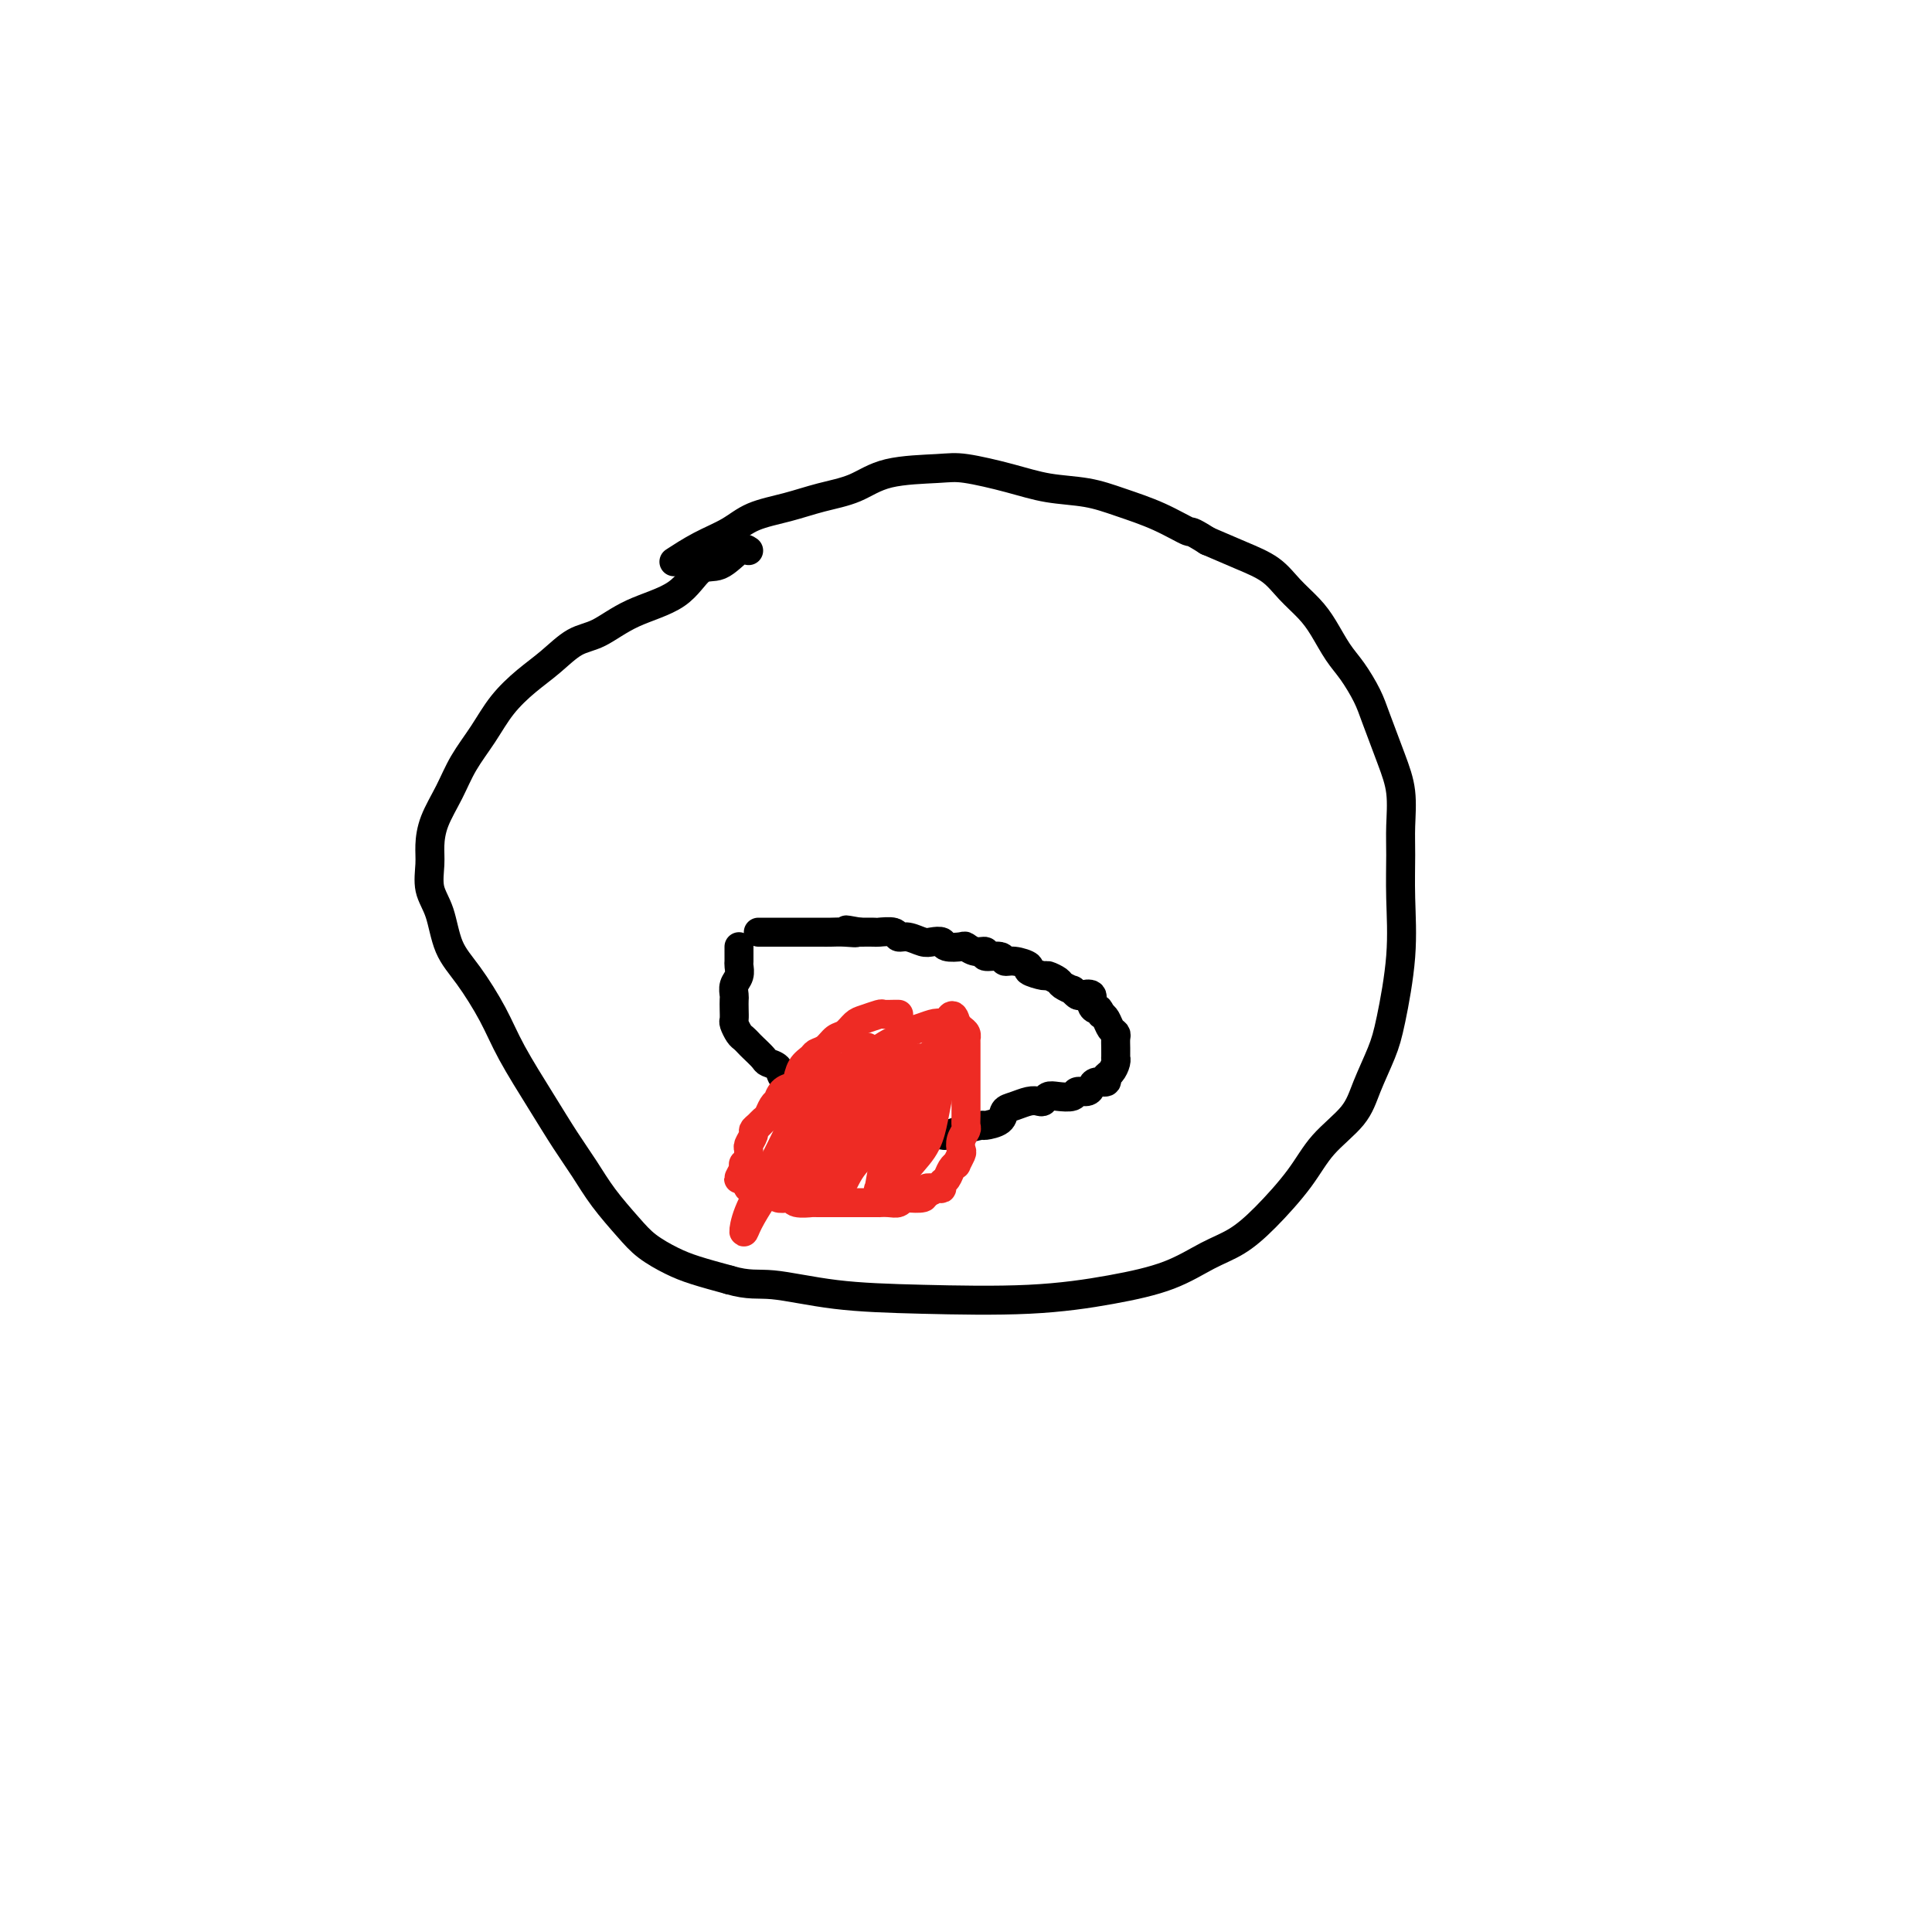
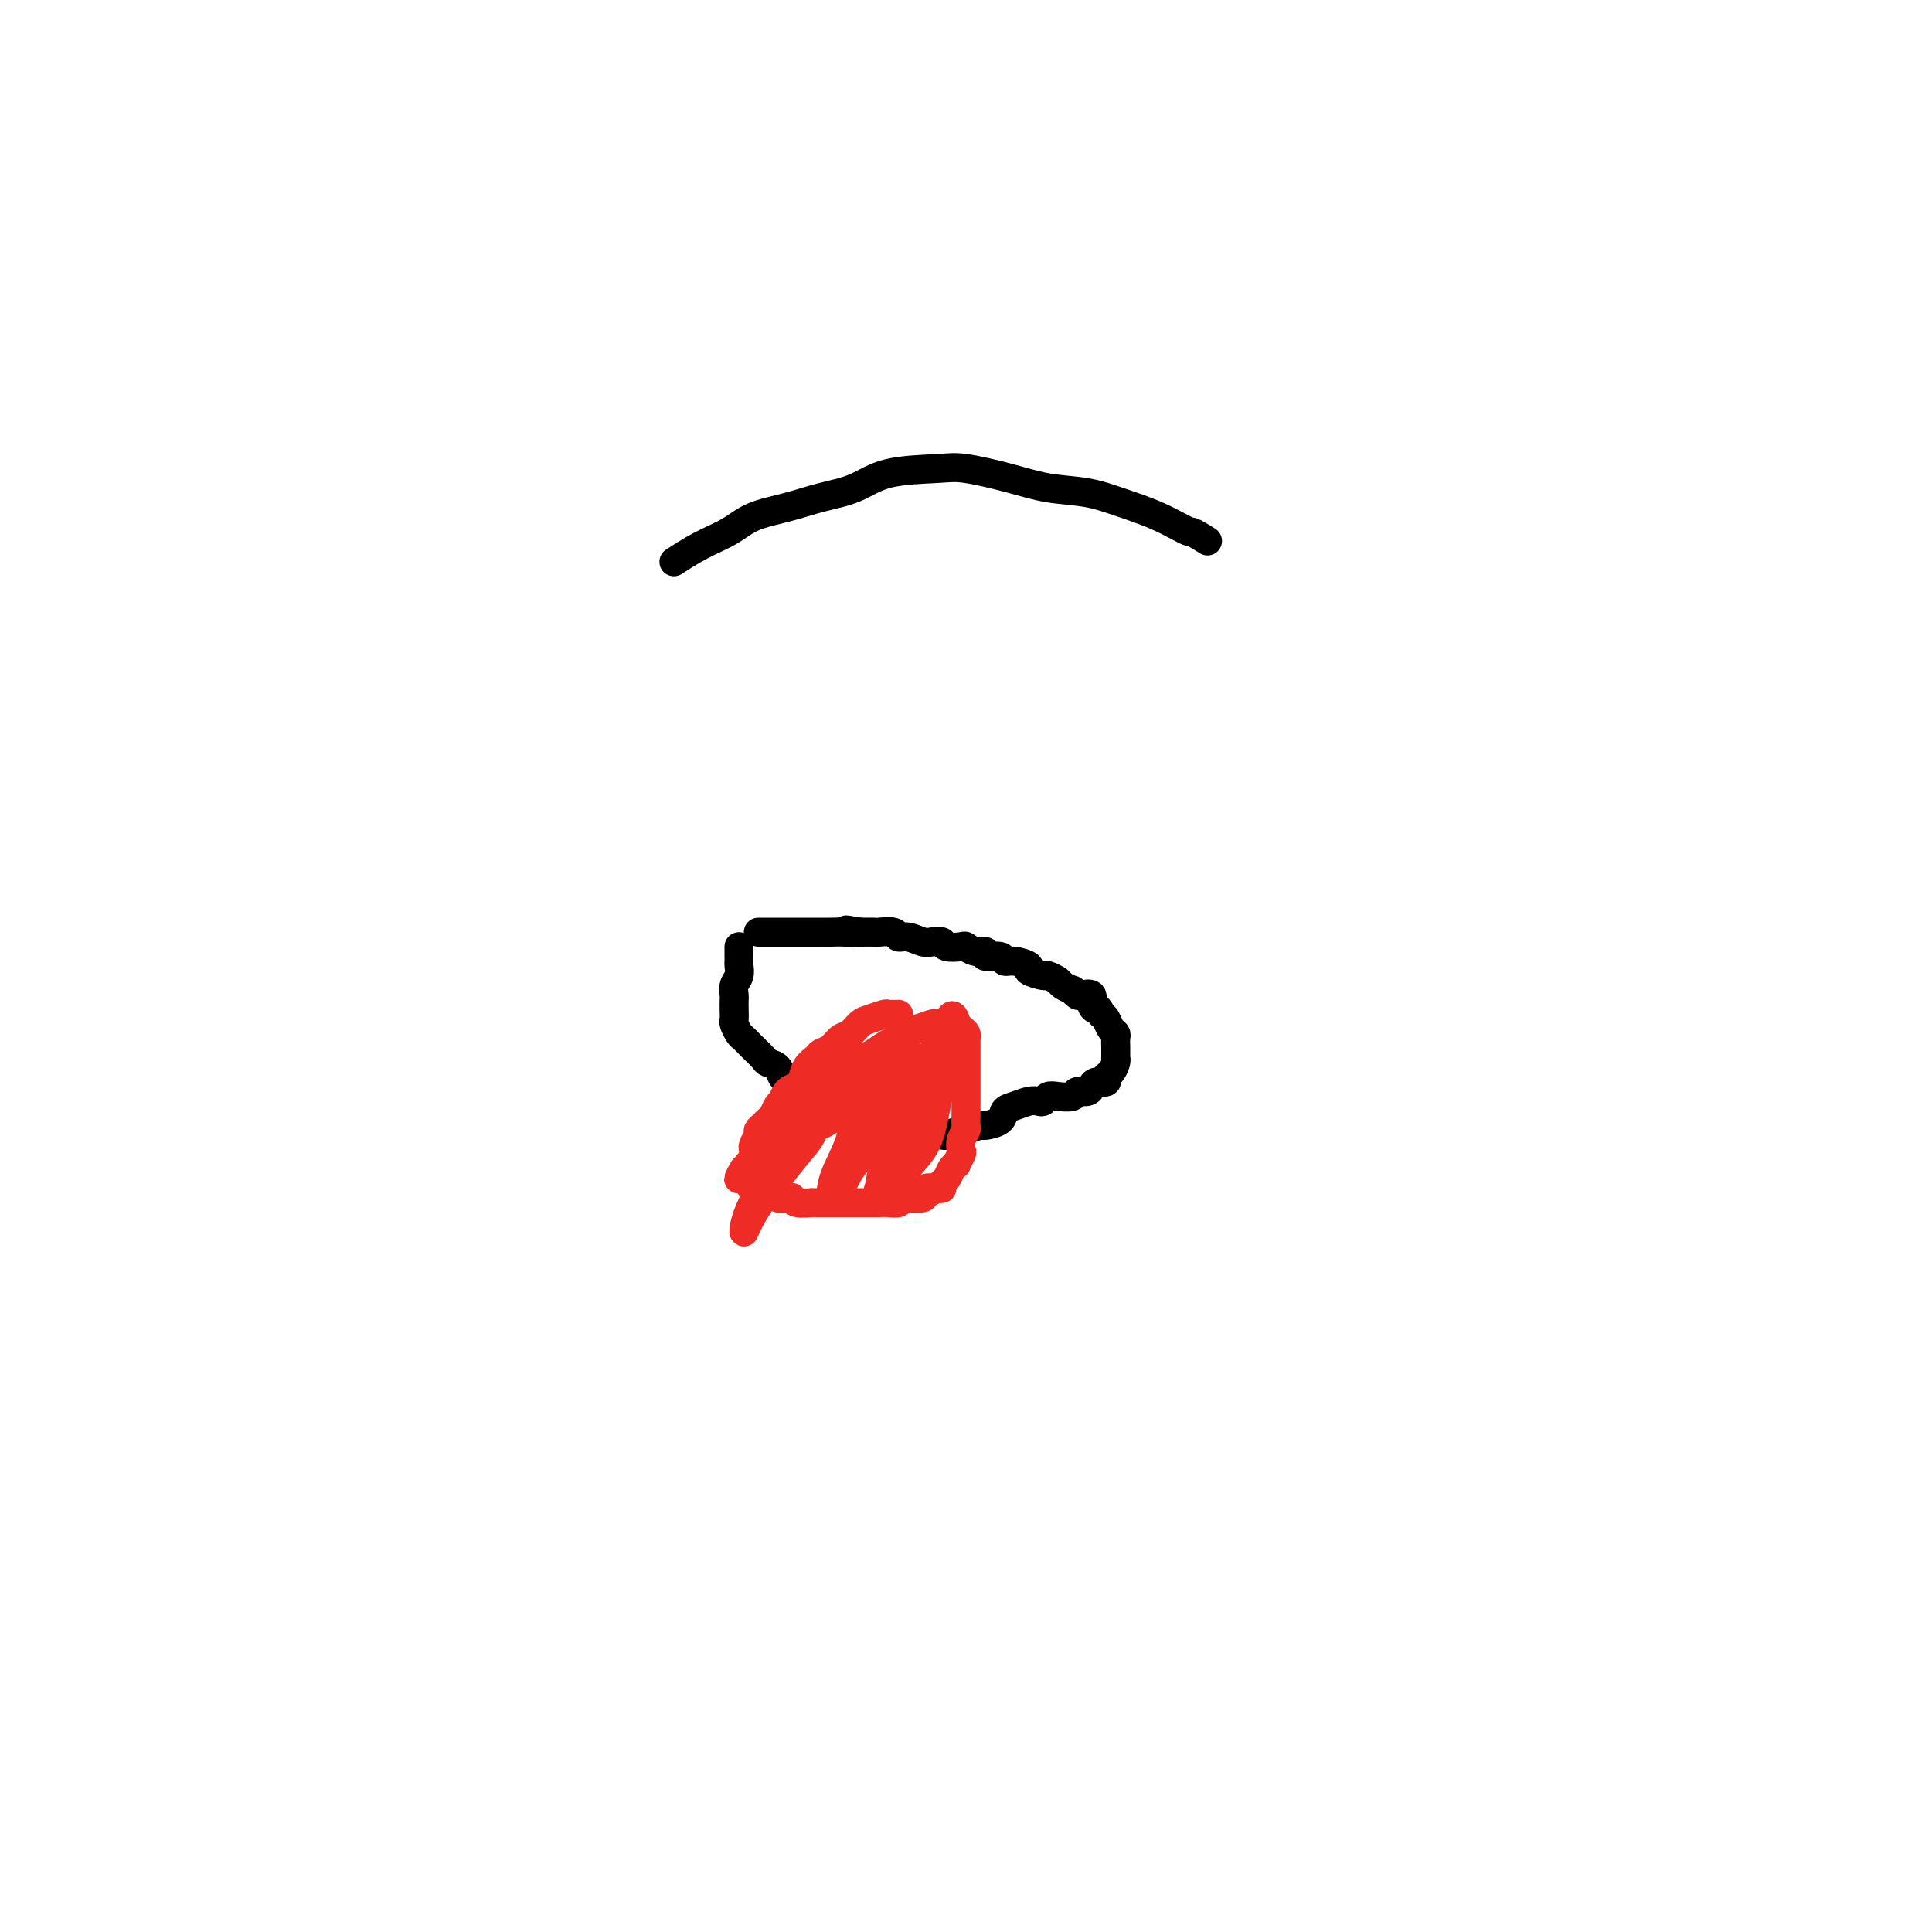
<svg xmlns="http://www.w3.org/2000/svg" viewBox="0 0 400 400" version="1.1">
  <g fill="none" stroke="#000000" stroke-width="6" stroke-linecap="round" stroke-linejoin="round">
-     <path d="M155,114c-0.489,-0.343 -0.978,-0.687 -2,0c-1.022,0.687 -2.576,2.404 -4,3c-1.424,0.596 -2.718,0.069 -4,1c-1.282,0.931 -2.551,3.319 -5,5c-2.449,1.681 -6.079,2.654 -9,4c-2.921,1.346 -5.134,3.065 -7,4c-1.866,0.935 -3.383,1.088 -5,2c-1.617,0.912 -3.332,2.584 -5,4c-1.668,1.416 -3.289,2.575 -5,4c-1.711,1.425 -3.512,3.114 -5,5c-1.488,1.886 -2.662,3.967 -4,6c-1.338,2.033 -2.842,4.016 -4,6c-1.158,1.984 -1.972,3.969 -3,6c-1.028,2.031 -2.269,4.109 -3,6c-0.731,1.891 -0.951,3.597 -1,5c-0.049,1.403 0.075,2.504 0,4c-0.075,1.496 -0.347,3.388 0,5c0.347,1.612 1.315,2.944 2,5c0.685,2.056 1.088,4.837 2,7c0.912,2.163 2.333,3.708 4,6c1.667,2.292 3.579,5.332 5,8c1.421,2.668 2.349,4.963 4,8c1.651,3.037 4.024,6.815 6,10c1.976,3.185 3.556,5.776 5,8c1.444,2.224 2.752,4.080 4,6c1.248,1.920 2.435,3.904 4,6c1.565,2.096 3.508,4.305 5,6c1.492,1.695 2.534,2.877 4,4c1.466,1.123 3.356,2.187 5,3c1.644,0.813 3.041,1.375 5,2c1.959,0.625 4.479,1.312 7,2" />
-     <path d="M151,265c4.093,1.203 5.825,0.709 9,1c3.175,0.291 7.792,1.366 13,2c5.208,0.634 11.007,0.826 18,1c6.993,0.174 15.181,0.330 22,0c6.819,-0.330 12.271,-1.144 17,-2c4.729,-0.856 8.736,-1.753 12,-3c3.264,-1.247 5.784,-2.846 8,-4c2.216,-1.154 4.127,-1.865 6,-3c1.873,-1.135 3.708,-2.695 6,-5c2.292,-2.305 5.041,-5.354 7,-8c1.959,-2.646 3.129,-4.889 5,-7c1.871,-2.111 4.442,-4.089 6,-6c1.558,-1.911 2.102,-3.753 3,-6c0.898,-2.247 2.150,-4.897 3,-7c0.850,-2.103 1.299,-3.659 2,-7c0.701,-3.341 1.653,-8.468 2,-13c0.347,-4.532 0.088,-8.470 0,-12c-0.088,-3.530 -0.005,-6.653 0,-9c0.005,-2.347 -0.067,-3.918 0,-6c0.067,-2.082 0.272,-4.675 0,-7c-0.272,-2.325 -1.020,-4.381 -2,-7c-0.980,-2.619 -2.191,-5.799 -3,-8c-0.809,-2.201 -1.216,-3.421 -2,-5c-0.784,-1.579 -1.946,-3.517 -3,-5c-1.054,-1.483 -2.002,-2.511 -3,-4c-0.998,-1.489 -2.046,-3.437 -3,-5c-0.954,-1.563 -1.814,-2.739 -3,-4c-1.186,-1.261 -2.699,-2.606 -4,-4c-1.301,-1.394 -2.389,-2.837 -4,-4c-1.611,-1.163 -3.746,-2.047 -6,-3c-2.254,-0.953 -4.627,-1.977 -7,-3" />
    <path d="M250,112c-3.898,-2.478 -3.142,-1.671 -4,-2c-0.858,-0.329 -3.330,-1.792 -6,-3c-2.670,-1.208 -5.537,-2.159 -8,-3c-2.463,-0.841 -4.523,-1.570 -7,-2c-2.477,-0.430 -5.372,-0.559 -8,-1c-2.628,-0.441 -4.991,-1.194 -8,-2c-3.009,-0.806 -6.666,-1.664 -9,-2c-2.334,-0.336 -3.346,-0.151 -6,0c-2.654,0.151 -6.951,0.266 -10,1c-3.049,0.734 -4.852,2.087 -7,3c-2.148,0.913 -4.642,1.388 -7,2c-2.358,0.612 -4.580,1.362 -7,2c-2.420,0.638 -5.038,1.163 -7,2c-1.962,0.837 -3.268,1.987 -5,3c-1.732,1.013 -3.889,1.888 -6,3c-2.111,1.112 -4.174,2.461 -5,3c-0.826,0.539 -0.413,0.270 0,0" />
    <path d="M153,196c0.001,0.479 0.001,0.957 0,1c-0.001,0.043 -0.004,-0.351 0,0c0.004,0.351 0.015,1.446 0,2c-0.015,0.554 -0.057,0.567 0,1c0.057,0.433 0.211,1.284 0,2c-0.211,0.716 -0.788,1.295 -1,2c-0.212,0.705 -0.057,1.536 0,2c0.057,0.464 0.018,0.562 0,1c-0.018,0.438 -0.016,1.216 0,2c0.016,0.784 0.046,1.572 0,2c-0.046,0.428 -0.168,0.495 0,1c0.168,0.505 0.626,1.448 1,2c0.374,0.552 0.662,0.711 1,1c0.338,0.289 0.724,0.706 1,1c0.276,0.294 0.440,0.463 1,1c0.560,0.537 1.515,1.440 2,2c0.485,0.560 0.500,0.775 1,1c0.500,0.225 1.484,0.458 2,1c0.516,0.542 0.564,1.392 1,2c0.436,0.608 1.261,0.973 2,1c0.739,0.027 1.394,-0.284 2,0c0.606,0.284 1.163,1.162 2,2c0.837,0.838 1.953,1.635 3,2c1.047,0.365 2.024,0.297 3,1c0.976,0.703 1.952,2.178 3,3c1.048,0.822 2.167,0.991 3,1c0.833,0.009 1.381,-0.141 2,0c0.619,0.141 1.310,0.574 2,1c0.690,0.426 1.378,0.845 2,1c0.622,0.155 1.178,0.044 2,0c0.822,-0.044 1.911,-0.022 3,0" />
    <path d="M191,235c2.505,0.467 1.768,0.135 2,0c0.232,-0.135 1.432,-0.074 2,0c0.568,0.074 0.503,0.162 1,0c0.497,-0.162 1.558,-0.572 3,-1c1.442,-0.428 3.267,-0.874 4,-1c0.733,-0.126 0.374,0.068 1,0c0.626,-0.068 2.237,-0.397 3,-1c0.763,-0.603 0.677,-1.481 1,-2c0.323,-0.519 1.056,-0.679 2,-1c0.944,-0.321 2.100,-0.804 3,-1c0.900,-0.196 1.544,-0.104 2,0c0.456,0.104 0.723,0.220 1,0c0.277,-0.220 0.564,-0.776 1,-1c0.436,-0.224 1.020,-0.115 2,0c0.980,0.115 2.355,0.237 3,0c0.645,-0.237 0.559,-0.833 1,-1c0.441,-0.167 1.410,0.096 2,0c0.590,-0.096 0.802,-0.550 1,-1c0.198,-0.450 0.383,-0.898 1,-1c0.617,-0.102 1.668,0.140 2,0c0.332,-0.140 -0.055,-0.663 0,-1c0.055,-0.337 0.551,-0.488 1,-1c0.449,-0.512 0.852,-1.384 1,-2c0.148,-0.616 0.040,-0.977 0,-1c-0.040,-0.023 -0.014,0.293 0,0c0.014,-0.293 0.015,-1.196 0,-2c-0.015,-0.804 -0.045,-1.511 0,-2c0.045,-0.489 0.167,-0.760 0,-1c-0.167,-0.240 -0.622,-0.449 -1,-1c-0.378,-0.551 -0.679,-1.443 -1,-2c-0.321,-0.557 -0.660,-0.778 -1,-1" />
    <path d="M228,210c-0.622,-1.590 -0.677,-1.066 -1,-1c-0.323,0.066 -0.914,-0.326 -1,-1c-0.086,-0.674 0.333,-1.630 0,-2c-0.333,-0.370 -1.417,-0.155 -2,0c-0.583,0.155 -0.666,0.249 -1,0c-0.334,-0.249 -0.920,-0.841 -1,-1c-0.080,-0.159 0.346,0.116 0,0c-0.346,-0.116 -1.464,-0.623 -2,-1c-0.536,-0.377 -0.491,-0.626 -1,-1c-0.509,-0.374 -1.571,-0.875 -2,-1c-0.429,-0.125 -0.224,0.125 -1,0c-0.776,-0.125 -2.534,-0.626 -3,-1c-0.466,-0.374 0.361,-0.621 0,-1c-0.361,-0.379 -1.909,-0.890 -3,-1c-1.091,-0.110 -1.723,0.182 -2,0c-0.277,-0.182 -0.197,-0.837 -1,-1c-0.803,-0.163 -2.489,0.166 -3,0c-0.511,-0.166 0.154,-0.828 0,-1c-0.154,-0.172 -1.125,0.146 -2,0c-0.875,-0.146 -1.652,-0.757 -2,-1c-0.348,-0.243 -0.266,-0.116 -1,0c-0.734,0.116 -2.283,0.223 -3,0c-0.717,-0.223 -0.602,-0.777 -1,-1c-0.398,-0.223 -1.309,-0.116 -2,0c-0.691,0.116 -1.163,0.241 -2,0c-0.837,-0.241 -2.040,-0.849 -3,-1c-0.960,-0.151 -1.677,0.156 -2,0c-0.323,-0.156 -0.251,-0.774 -1,-1c-0.749,-0.226 -2.317,-0.061 -3,0c-0.683,0.061 -0.481,0.017 -1,0c-0.519,-0.017 -1.760,-0.009 -3,0" />
    <path d="M178,193c-5.098,-0.928 -1.842,-0.249 -1,0c0.842,0.249 -0.729,0.067 -2,0c-1.271,-0.067 -2.242,-0.018 -3,0c-0.758,0.018 -1.302,0.005 -2,0c-0.698,-0.005 -1.552,-0.001 -2,0c-0.448,0.001 -0.492,0.000 -1,0c-0.508,-0.000 -1.479,-0.000 -2,0c-0.521,0.000 -0.591,0.000 -1,0c-0.409,-0.000 -1.157,-0.000 -2,0c-0.843,0.000 -1.781,0.000 -2,0c-0.219,-0.000 0.282,-0.000 0,0c-0.282,0.000 -1.345,0.000 -2,0c-0.655,-0.000 -0.901,-0.000 -1,0c-0.099,0.000 -0.049,0.000 0,0" />
  </g>
  <g fill="none" stroke="#EE2B24" stroke-width="6" stroke-linecap="round" stroke-linejoin="round">
-     <path d="M186,210c0.055,0.002 0.110,0.004 0,0c-0.110,-0.004 -0.386,-0.013 -1,0c-0.614,0.013 -1.568,0.049 -2,0c-0.432,-0.049 -0.342,-0.183 -1,0c-0.658,0.183 -2.063,0.683 -3,1c-0.937,0.317 -1.407,0.452 -2,1c-0.593,0.548 -1.310,1.508 -2,2c-0.690,0.492 -1.354,0.515 -2,1c-0.646,0.485 -1.272,1.433 -2,2c-0.728,0.567 -1.556,0.754 -2,1c-0.444,0.246 -0.504,0.551 -1,1c-0.496,0.449 -1.429,1.042 -2,2c-0.571,0.958 -0.779,2.281 -1,3c-0.221,0.719 -0.454,0.836 -1,1c-0.546,0.164 -1.403,0.376 -2,1c-0.597,0.624 -0.934,1.659 -1,2c-0.066,0.341 0.137,-0.011 0,0c-0.137,0.011 -0.615,0.384 -1,1c-0.385,0.616 -0.676,1.473 -1,2c-0.324,0.527 -0.679,0.722 -1,1c-0.321,0.278 -0.608,0.638 -1,1c-0.392,0.362 -0.890,0.727 -1,1c-0.110,0.273 0.168,0.454 0,1c-0.168,0.546 -0.781,1.457 -1,2c-0.219,0.543 -0.045,0.719 0,1c0.045,0.281 -0.041,0.666 0,1c0.041,0.334 0.207,0.615 0,1c-0.207,0.385 -0.786,0.873 -1,1c-0.214,0.127 -0.061,-0.107 0,0c0.061,0.107 0.031,0.553 0,1" />
+     <path d="M186,210c0.055,0.002 0.110,0.004 0,0c-0.614,0.013 -1.568,0.049 -2,0c-0.432,-0.049 -0.342,-0.183 -1,0c-0.658,0.183 -2.063,0.683 -3,1c-0.937,0.317 -1.407,0.452 -2,1c-0.593,0.548 -1.310,1.508 -2,2c-0.690,0.492 -1.354,0.515 -2,1c-0.646,0.485 -1.272,1.433 -2,2c-0.728,0.567 -1.556,0.754 -2,1c-0.444,0.246 -0.504,0.551 -1,1c-0.496,0.449 -1.429,1.042 -2,2c-0.571,0.958 -0.779,2.281 -1,3c-0.221,0.719 -0.454,0.836 -1,1c-0.546,0.164 -1.403,0.376 -2,1c-0.597,0.624 -0.934,1.659 -1,2c-0.066,0.341 0.137,-0.011 0,0c-0.137,0.011 -0.615,0.384 -1,1c-0.385,0.616 -0.676,1.473 -1,2c-0.324,0.527 -0.679,0.722 -1,1c-0.321,0.278 -0.608,0.638 -1,1c-0.392,0.362 -0.890,0.727 -1,1c-0.110,0.273 0.168,0.454 0,1c-0.168,0.546 -0.781,1.457 -1,2c-0.219,0.543 -0.045,0.719 0,1c0.045,0.281 -0.041,0.666 0,1c0.041,0.334 0.207,0.615 0,1c-0.207,0.385 -0.786,0.873 -1,1c-0.214,0.127 -0.061,-0.107 0,0c0.061,0.107 0.031,0.553 0,1" />
    <path d="M154,242c-2.149,3.721 -0.520,1.522 0,1c0.520,-0.522 -0.068,0.631 0,1c0.068,0.369 0.792,-0.046 1,0c0.208,0.046 -0.099,0.552 0,1c0.099,0.448 0.604,0.837 1,1c0.396,0.163 0.682,0.100 1,0c0.318,-0.100 0.666,-0.237 1,0c0.334,0.237 0.653,0.847 1,1c0.347,0.153 0.720,-0.151 1,0c0.280,0.151 0.465,0.759 1,1c0.535,0.241 1.420,0.117 2,0c0.580,-0.117 0.855,-0.228 1,0c0.145,0.228 0.161,0.793 1,1c0.839,0.207 2.501,0.055 3,0c0.499,-0.055 -0.166,-0.015 0,0c0.166,0.015 1.161,0.004 2,0c0.839,-0.004 1.520,-0.001 2,0c0.480,0.001 0.759,0.000 1,0c0.241,-0.000 0.443,-0.000 1,0c0.557,0.000 1.467,-0.000 2,0c0.533,0.000 0.687,0.000 1,0c0.313,-0.000 0.783,-0.000 1,0c0.217,0.000 0.180,0.001 1,0c0.820,-0.001 2.496,-0.004 3,0c0.504,0.004 -0.166,0.015 0,0c0.166,-0.015 1.166,-0.056 2,0c0.834,0.056 1.503,0.208 2,0c0.497,-0.208 0.824,-0.777 1,-1c0.176,-0.223 0.201,-0.098 1,0c0.799,0.098 2.371,0.171 3,0c0.629,-0.171 0.314,-0.585 0,-1" />
    <path d="M191,247c3.680,-0.532 1.382,-0.863 1,-1c-0.382,-0.137 1.154,-0.082 2,0c0.846,0.082 1.001,0.189 1,0c-0.001,-0.189 -0.159,-0.676 0,-1c0.159,-0.324 0.635,-0.486 1,-1c0.365,-0.514 0.620,-1.380 1,-2c0.380,-0.620 0.885,-0.995 1,-1c0.115,-0.005 -0.162,0.360 0,0c0.162,-0.360 0.761,-1.444 1,-2c0.239,-0.556 0.117,-0.585 0,-1c-0.117,-0.415 -0.227,-1.215 0,-2c0.227,-0.785 0.793,-1.556 1,-2c0.207,-0.444 0.055,-0.560 0,-1c-0.055,-0.440 -0.015,-1.203 0,-2c0.015,-0.797 0.004,-1.630 0,-2c-0.004,-0.370 -0.001,-0.279 0,-1c0.001,-0.721 0.000,-2.255 0,-3c-0.000,-0.745 -0.000,-0.700 0,-1c0.000,-0.300 0.000,-0.945 0,-2c-0.000,-1.055 -0.000,-2.520 0,-3c0.000,-0.480 0.000,0.025 0,0c-0.000,-0.025 -0.000,-0.580 0,-1c0.000,-0.420 0.001,-0.704 0,-1c-0.001,-0.296 -0.003,-0.604 0,-1c0.003,-0.396 0.012,-0.880 0,-1c-0.012,-0.120 -0.044,0.122 0,0c0.044,-0.122 0.166,-0.610 0,-1c-0.166,-0.390 -0.619,-0.683 -1,-1c-0.381,-0.317 -0.691,-0.659 -1,-1" />
    <path d="M198,212c-0.724,-3.407 -1.535,-0.925 -2,0c-0.465,0.925 -0.585,0.292 -1,0c-0.415,-0.292 -1.125,-0.243 -2,0c-0.875,0.243 -1.915,0.679 -3,1c-1.085,0.321 -2.216,0.526 -3,1c-0.784,0.474 -1.221,1.215 -2,2c-0.779,0.785 -1.900,1.614 -3,2c-1.100,0.386 -2.180,0.331 -3,1c-0.820,0.669 -1.379,2.063 -2,3c-0.621,0.937 -1.305,1.416 -2,2c-0.695,0.584 -1.402,1.272 -2,2c-0.598,0.728 -1.087,1.495 -2,2c-0.913,0.505 -2.250,0.748 -3,1c-0.750,0.252 -0.914,0.513 -1,1c-0.086,0.487 -0.094,1.199 0,1c0.094,-0.199 0.291,-1.308 1,-2c0.709,-0.692 1.930,-0.967 3,-2c1.070,-1.033 1.989,-2.822 3,-4c1.011,-1.178 2.113,-1.743 4,-3c1.887,-1.257 4.560,-3.204 6,-4c1.440,-0.796 1.649,-0.441 2,-1c0.351,-0.559 0.846,-2.034 1,-2c0.154,0.034 -0.031,1.576 -1,3c-0.969,1.424 -2.722,2.730 -4,4c-1.278,1.270 -2.079,2.506 -3,4c-0.921,1.494 -1.960,3.247 -3,5" />
-     <path d="M176,229c-2.326,3.274 -2.640,3.460 -3,4c-0.360,0.540 -0.765,1.433 -1,2c-0.235,0.567 -0.298,0.808 0,1c0.298,0.192 0.957,0.333 1,0c0.043,-0.333 -0.532,-1.142 0,-2c0.532,-0.858 2.169,-1.765 3,-3c0.831,-1.235 0.856,-2.797 1,-4c0.144,-1.203 0.408,-2.048 1,-3c0.592,-0.952 1.512,-2.010 2,-3c0.488,-0.990 0.546,-1.910 0,-2c-0.546,-0.090 -1.695,0.652 -3,2c-1.305,1.348 -2.767,3.303 -4,5c-1.233,1.697 -2.236,3.138 -3,5c-0.764,1.862 -1.288,4.147 -2,6c-0.712,1.853 -1.611,3.275 -2,4c-0.389,0.725 -0.270,0.753 0,1c0.270,0.247 0.689,0.712 1,0c0.311,-0.712 0.514,-2.601 1,-4c0.486,-1.399 1.254,-2.309 2,-4c0.746,-1.691 1.468,-4.165 2,-6c0.532,-1.835 0.874,-3.033 1,-4c0.126,-0.967 0.036,-1.705 0,-2c-0.036,-0.295 -0.018,-0.148 0,0" />
    <path d="M173,222c0.415,-2.900 -2.047,-0.649 -4,2c-1.953,2.649 -3.398,5.698 -5,9c-1.602,3.302 -3.362,6.859 -5,10c-1.638,3.141 -3.153,5.868 -4,8c-0.847,2.132 -1.028,3.670 -1,4c0.028,0.330 0.263,-0.546 1,-2c0.737,-1.454 1.977,-3.485 3,-5c1.023,-1.515 1.828,-2.514 3,-4c1.172,-1.486 2.711,-3.459 4,-5c1.289,-1.541 2.328,-2.650 3,-4c0.672,-1.350 0.978,-2.942 1,-4c0.022,-1.058 -0.239,-1.584 0,-2c0.239,-0.416 0.979,-0.722 1,-1c0.021,-0.278 -0.677,-0.527 -1,0c-0.323,0.527 -0.272,1.831 -1,3c-0.728,1.169 -2.234,2.204 -3,3c-0.766,0.796 -0.792,1.353 -1,2c-0.208,0.647 -0.598,1.382 0,1c0.598,-0.382 2.185,-1.883 4,-3c1.815,-1.117 3.859,-1.852 5,-3c1.141,-1.148 1.380,-2.711 2,-4c0.620,-1.289 1.620,-2.304 2,-3c0.380,-0.696 0.141,-1.072 0,-2c-0.141,-0.928 -0.183,-2.408 0,-3c0.183,-0.592 0.592,-0.296 1,0" />
-     <path d="M178,219c3.465,-5.115 0.127,0.096 -1,2c-1.127,1.904 -0.042,0.499 0,1c0.042,0.501 -0.957,2.908 -2,5c-1.043,2.092 -2.130,3.868 -3,6c-0.870,2.132 -1.524,4.618 -2,6c-0.476,1.382 -0.773,1.659 -1,2c-0.227,0.341 -0.382,0.745 0,1c0.382,0.255 1.301,0.362 2,0c0.699,-0.362 1.178,-1.193 2,-2c0.822,-0.807 1.986,-1.591 3,-3c1.014,-1.409 1.879,-3.443 3,-5c1.121,-1.557 2.497,-2.638 3,-4c0.503,-1.362 0.133,-3.007 0,-4c-0.133,-0.993 -0.030,-1.334 0,-2c0.030,-0.666 -0.015,-1.655 0,-2c0.015,-0.345 0.088,-0.045 0,0c-0.088,0.045 -0.339,-0.163 -1,0c-0.661,0.163 -1.733,0.699 -3,2c-1.267,1.301 -2.728,3.367 -4,6c-1.272,2.633 -2.355,5.831 -3,8c-0.645,2.169 -0.853,3.307 -1,4c-0.147,0.693 -0.235,0.942 0,1c0.235,0.058 0.791,-0.074 1,0c0.209,0.074 0.069,0.354 1,0c0.931,-0.354 2.933,-1.343 4,-2c1.067,-0.657 1.200,-0.981 2,-2c0.800,-1.019 2.267,-2.732 3,-4c0.733,-1.268 0.733,-2.093 1,-3c0.267,-0.907 0.803,-1.898 1,-3c0.197,-1.102 0.056,-2.315 0,-3c-0.056,-0.685 -0.028,-0.843 0,-1" />
    <path d="M183,223c0.487,-2.169 -0.794,-0.590 -1,0c-0.206,0.590 0.663,0.193 0,1c-0.663,0.807 -2.859,2.820 -4,5c-1.141,2.180 -1.228,4.528 -2,7c-0.772,2.472 -2.228,5.068 -3,7c-0.772,1.932 -0.859,3.200 -1,4c-0.141,0.800 -0.337,1.132 0,1c0.337,-0.132 1.209,-0.726 2,-2c0.791,-1.274 1.503,-3.227 3,-5c1.497,-1.773 3.778,-3.367 5,-5c1.222,-1.633 1.384,-3.305 2,-5c0.616,-1.695 1.685,-3.414 2,-5c0.315,-1.586 -0.126,-3.040 0,-4c0.126,-0.960 0.818,-1.427 1,-1c0.182,0.427 -0.148,1.749 -1,3c-0.852,1.251 -2.228,2.430 -3,4c-0.772,1.570 -0.940,3.532 -1,5c-0.060,1.468 -0.013,2.443 0,3c0.013,0.557 -0.008,0.698 0,1c0.008,0.302 0.047,0.767 0,1c-0.047,0.233 -0.179,0.236 0,0c0.179,-0.236 0.667,-0.710 1,-1c0.333,-0.290 0.509,-0.395 1,-1c0.491,-0.605 1.297,-1.708 2,-3c0.703,-1.292 1.305,-2.771 2,-4c0.695,-1.229 1.484,-2.208 2,-3c0.516,-0.792 0.758,-1.396 1,-2" />
    <path d="M191,224c1.382,-2.153 0.336,-1.535 0,-1c-0.336,0.535 0.037,0.987 0,1c-0.037,0.013 -0.483,-0.412 -1,0c-0.517,0.412 -1.107,1.662 -2,4c-0.893,2.338 -2.091,5.764 -3,8c-0.909,2.236 -1.528,3.283 -2,5c-0.472,1.717 -0.797,4.104 -1,5c-0.203,0.896 -0.283,0.299 0,0c0.283,-0.299 0.931,-0.302 1,0c0.069,0.302 -0.440,0.910 0,0c0.440,-0.910 1.831,-3.336 3,-5c1.169,-1.664 2.117,-2.566 3,-4c0.883,-1.434 1.702,-3.398 2,-5c0.298,-1.602 0.075,-2.840 0,-4c-0.075,-1.160 -0.001,-2.242 0,-3c0.001,-0.758 -0.070,-1.192 0,-1c0.070,0.192 0.282,1.011 0,2c-0.282,0.989 -1.057,2.150 -2,4c-0.943,1.850 -2.054,4.390 -3,7c-0.946,2.610 -1.728,5.291 -2,7c-0.272,1.709 -0.035,2.447 0,3c0.035,0.553 -0.131,0.922 0,1c0.131,0.078 0.560,-0.133 1,-1c0.440,-0.867 0.892,-2.389 2,-4c1.108,-1.611 2.871,-3.310 4,-5c1.129,-1.690 1.623,-3.370 2,-5c0.377,-1.630 0.637,-3.210 1,-5c0.363,-1.790 0.828,-3.790 1,-5c0.172,-1.210 0.049,-1.632 0,-2c-0.049,-0.368 -0.025,-0.684 0,-1" />
    <path d="M195,220c0.422,-2.812 -0.524,-0.842 -1,0c-0.476,0.842 -0.481,0.555 -1,1c-0.519,0.445 -1.551,1.622 -3,4c-1.449,2.378 -3.316,5.958 -4,8c-0.684,2.042 -0.184,2.547 0,3c0.184,0.453 0.053,0.852 0,1c-0.053,0.148 -0.028,0.043 1,-1c1.028,-1.043 3.060,-3.025 4,-5c0.940,-1.975 0.788,-3.943 1,-5c0.212,-1.057 0.787,-1.201 1,-2c0.213,-0.799 0.066,-2.252 0,-3c-0.066,-0.748 -0.049,-0.792 0,-1c0.049,-0.208 0.129,-0.580 0,-1c-0.129,-0.420 -0.466,-0.887 -1,0c-0.534,0.887 -1.264,3.128 -2,5c-0.736,1.872 -1.478,3.377 -2,5c-0.522,1.623 -0.824,3.366 -1,4c-0.176,0.634 -0.227,0.161 0,0c0.227,-0.161 0.730,-0.010 1,0c0.270,0.010 0.307,-0.122 1,-1c0.693,-0.878 2.044,-2.504 3,-4c0.956,-1.496 1.518,-2.863 2,-4c0.482,-1.137 0.883,-2.045 1,-3c0.117,-0.955 -0.051,-1.957 0,-3c0.051,-1.043 0.321,-2.127 0,-2c-0.321,0.127 -1.235,1.465 -2,3c-0.765,1.535 -1.383,3.268 -2,5" />
    <path d="M191,224c-1.272,2.077 -2.454,4.269 -3,6c-0.546,1.731 -0.458,3.000 0,3c0.458,0.000 1.286,-1.268 2,-3c0.714,-1.732 1.313,-3.928 2,-5c0.687,-1.072 1.464,-1.021 2,-2c0.536,-0.979 0.833,-2.990 1,-4c0.167,-1.010 0.203,-1.019 0,-1c-0.203,0.019 -0.645,0.067 -1,0c-0.355,-0.067 -0.623,-0.248 -1,0c-0.377,0.248 -0.864,0.923 -2,2c-1.136,1.077 -2.920,2.554 -4,4c-1.080,1.446 -1.455,2.861 -2,4c-0.545,1.139 -1.261,2.004 -1,2c0.261,-0.004 1.499,-0.876 2,-2c0.501,-1.124 0.266,-2.500 1,-4c0.734,-1.500 2.439,-3.125 3,-4c0.561,-0.875 -0.020,-0.999 0,-1c0.020,-0.001 0.643,0.122 0,1c-0.643,0.878 -2.551,2.513 -4,4c-1.449,1.487 -2.438,2.827 -3,4c-0.562,1.173 -0.697,2.180 -1,3c-0.303,0.820 -0.774,1.451 -1,2c-0.226,0.549 -0.207,1.014 0,1c0.207,-0.014 0.604,-0.507 1,-1" />
-     <path d="M182,233c-0.617,0.983 -0.158,-1.060 0,-2c0.158,-0.940 0.016,-0.778 0,-1c-0.016,-0.222 0.095,-0.828 0,-1c-0.095,-0.172 -0.395,0.090 -1,0c-0.605,-0.090 -1.513,-0.534 -3,0c-1.487,0.534 -3.551,2.044 -5,3c-1.449,0.956 -2.282,1.358 -3,2c-0.718,0.642 -1.322,1.523 -2,2c-0.678,0.477 -1.429,0.551 -2,1c-0.571,0.449 -0.963,1.273 -2,2c-1.037,0.727 -2.721,1.358 -4,2c-1.279,0.642 -2.154,1.296 -3,2c-0.846,0.704 -1.661,1.456 -2,2c-0.339,0.544 -0.200,0.878 0,1c0.200,0.122 0.461,0.033 1,0c0.539,-0.033 1.356,-0.009 2,0c0.644,0.009 1.116,0.002 2,0c0.884,-0.002 2.182,-0.001 3,0c0.818,0.001 1.157,-0.000 2,0c0.843,0.000 2.191,0.001 3,0c0.809,-0.001 1.079,-0.004 2,0c0.921,0.004 2.493,0.015 3,0c0.507,-0.015 -0.050,-0.056 0,0c0.050,0.056 0.706,0.207 1,0c0.294,-0.207 0.227,-0.774 0,-1c-0.227,-0.226 -0.613,-0.113 -1,0" />
  </g>
</svg>